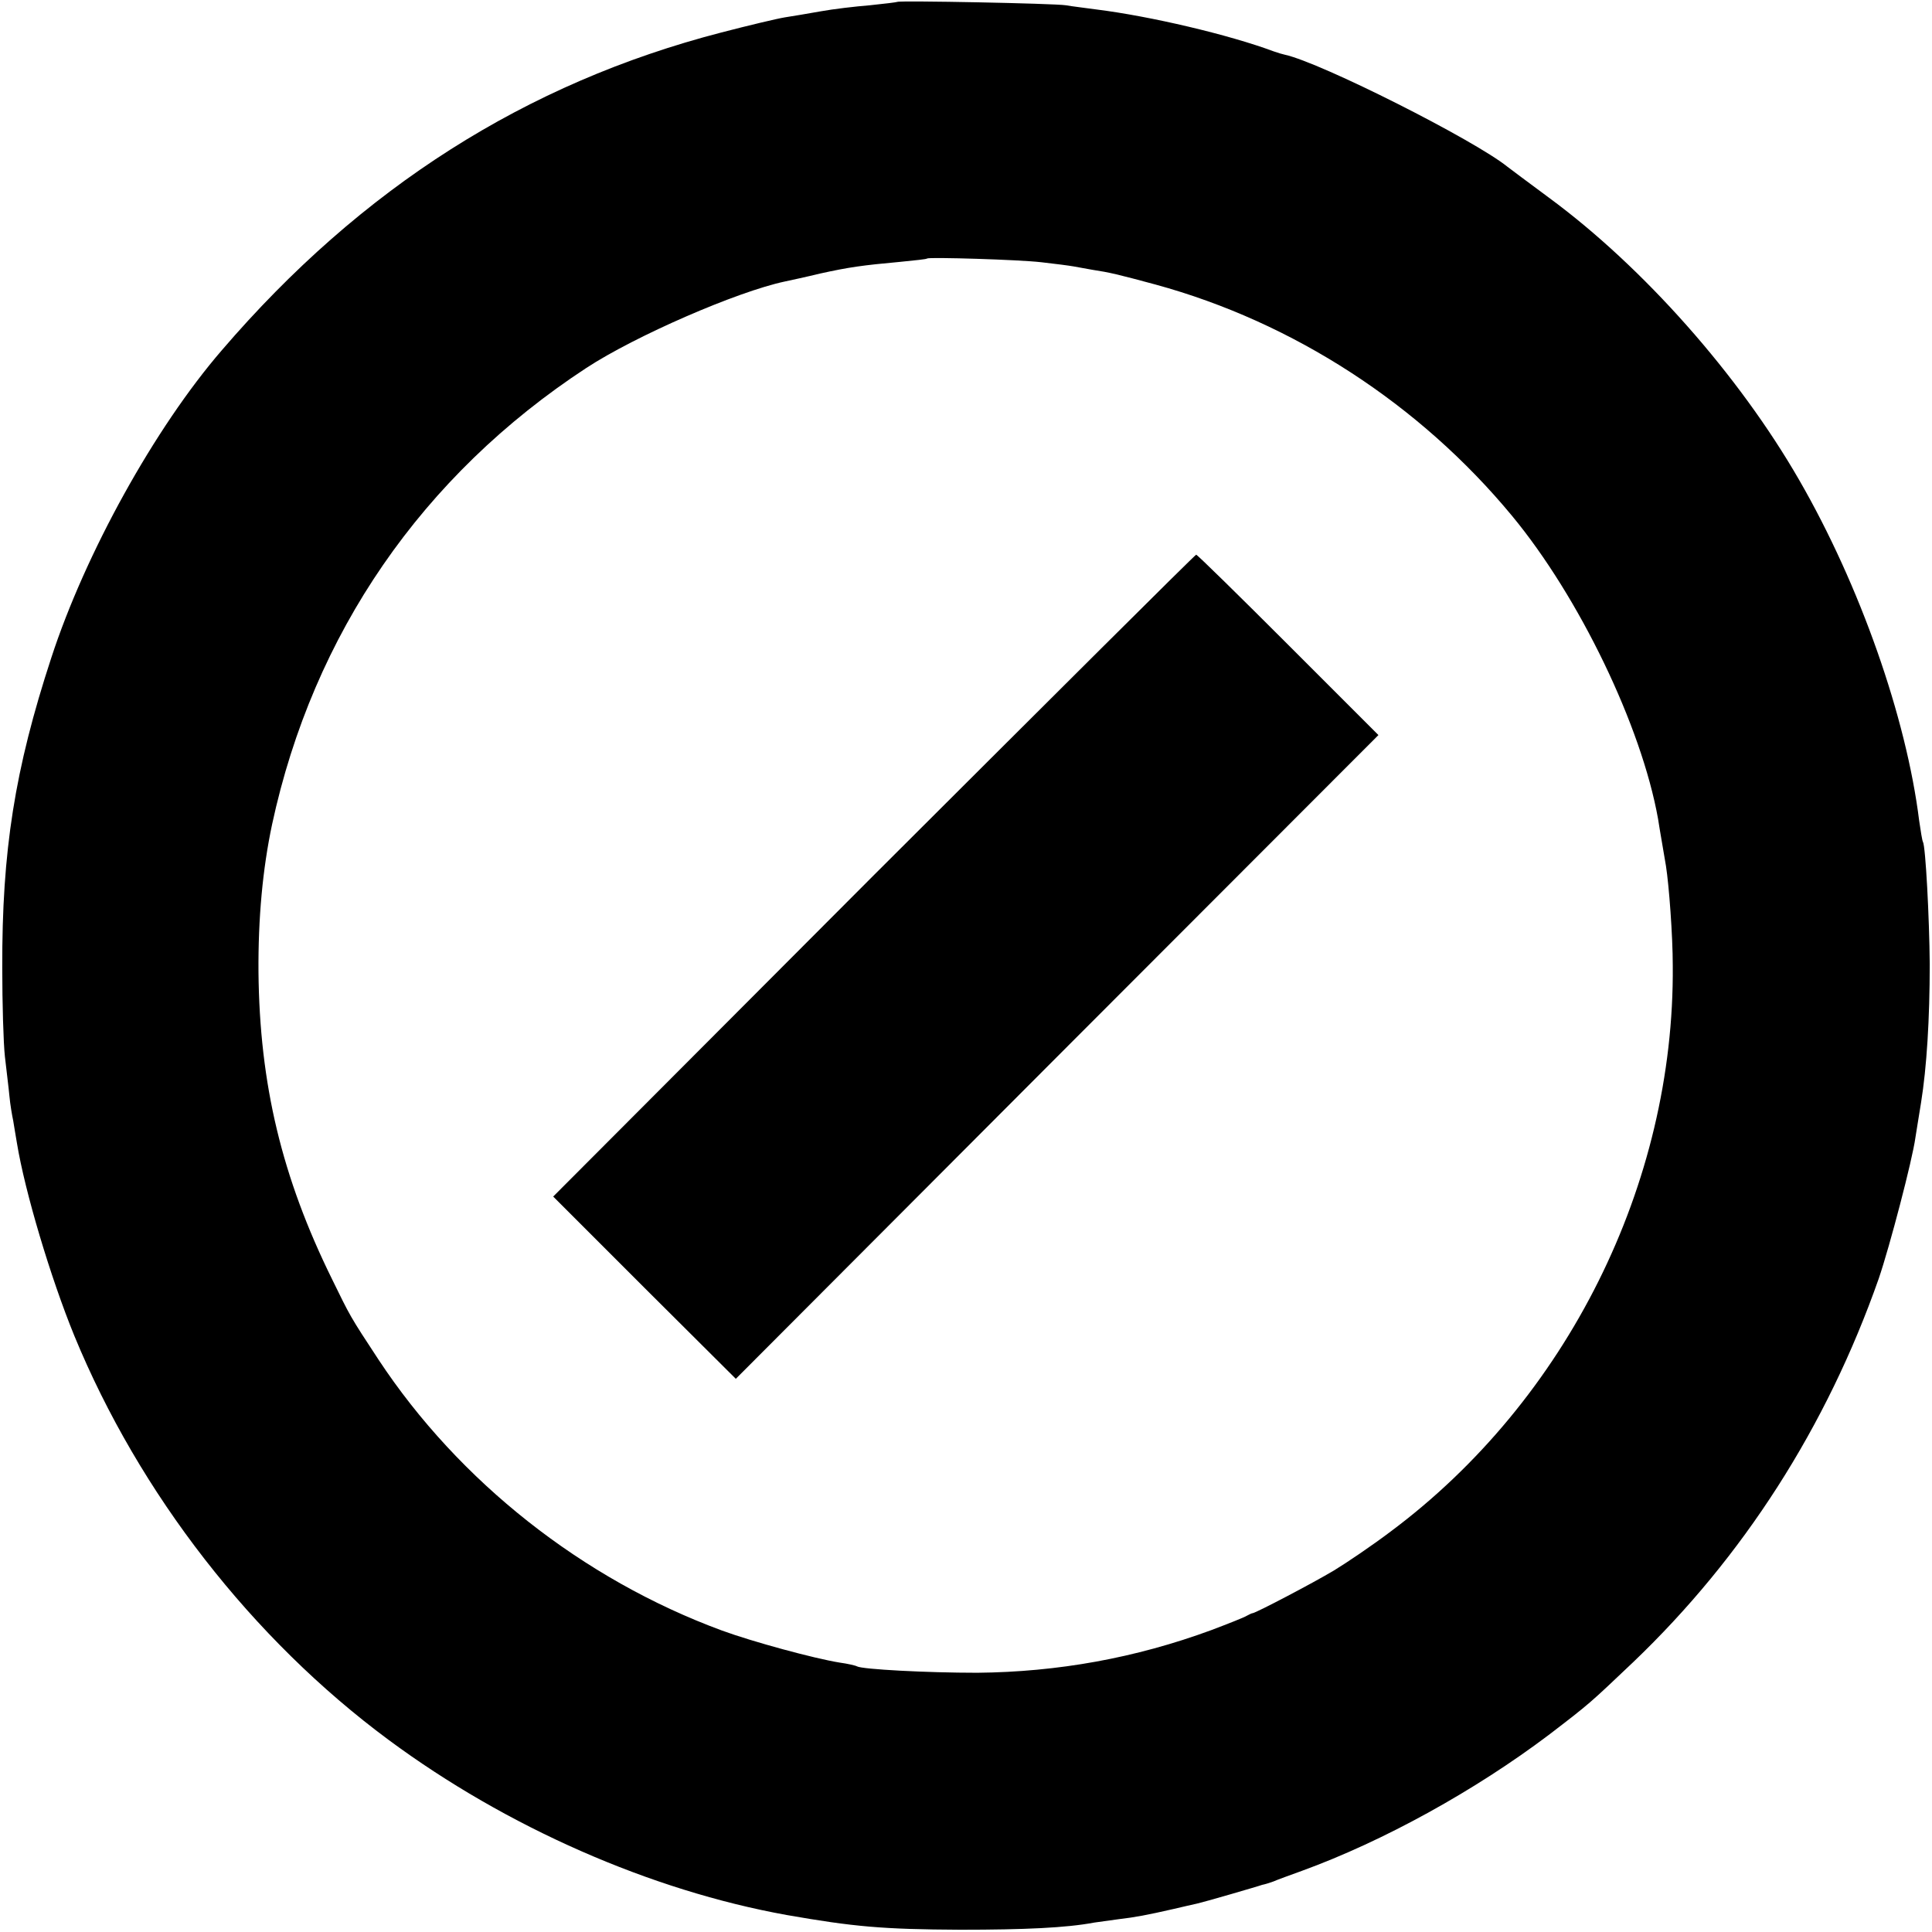
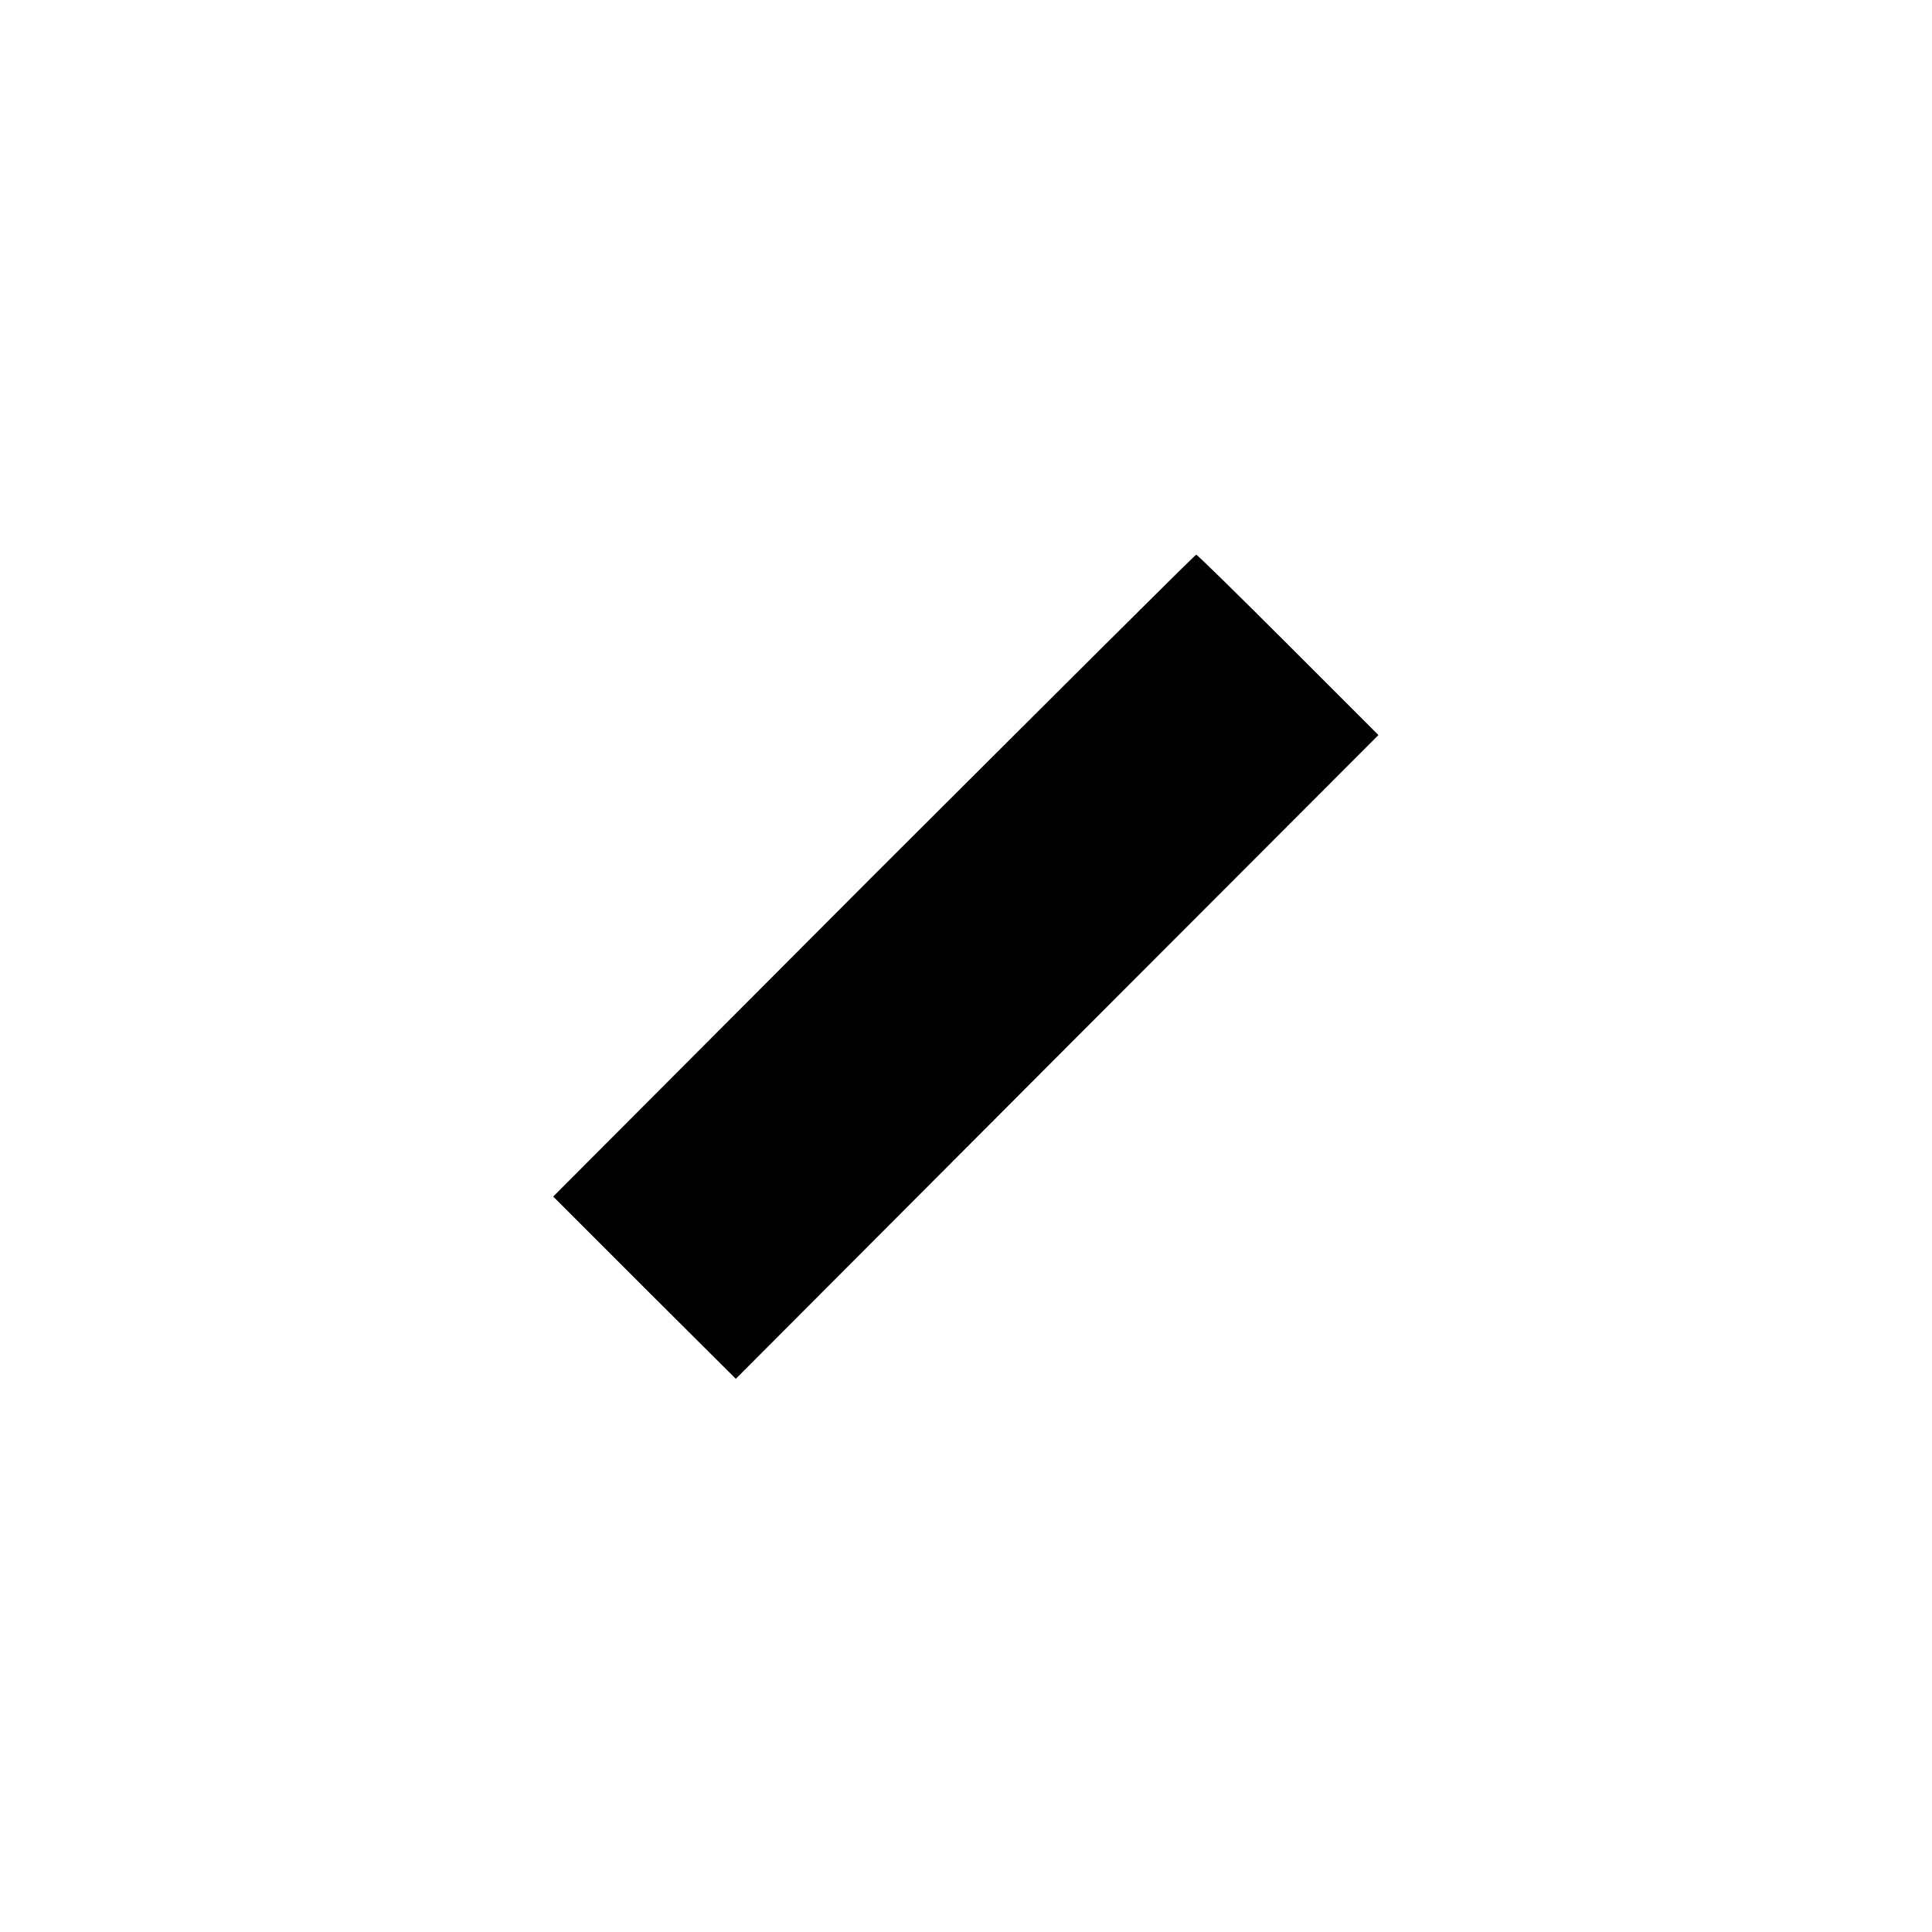
<svg xmlns="http://www.w3.org/2000/svg" version="1.0" width="512pt" height="512pt" viewBox="0 0 512 512" preserveAspectRatio="xMidYMid meet">
  <g transform="translate(0,512) scale(0.1,-0.1)" fill="#000000" stroke="none">
-     <path d="M2378 5115 c-2 -1 -34 -5 -73 -9 -38 -3 -97 -10 -130 -16 -33 -6 -76 -13 -95 -16 -19 -3 -95 -21 -168 -40 -518 -134 -955 -412 -1324 -842 -178 -206 -362 -539 -452 -815 -97 -296 -131 -512 -130 -822 0 -93 3 -199 7 -235 4 -36 10 -83 12 -105 2 -22 7 -51 10 -65 2 -14 7 -41 10 -60 21 -128 89 -356 152 -510 172 -418 471 -803 833 -1071 312 -231 694 -399 1055 -464 177 -31 254 -38 460 -39 170 0 281 5 355 19 14 2 43 6 65 9 43 5 75 11 145 27 25 6 52 12 61 14 9 2 49 13 90 25 41 12 79 23 84 25 6 1 19 5 30 9 11 5 45 17 75 28 217 79 459 213 654 360 111 85 108 83 224 193 292 279 513 624 651 1017 29 85 89 314 97 373 3 17 9 58 15 93 15 93 23 222 23 367 -1 123 -11 312 -18 324 -2 3 -6 29 -10 56 -34 274 -157 624 -318 903 -160 278 -413 564 -663 748 -55 41 -104 77 -110 82 -88 71 -494 276 -590 297 -5 1 -19 5 -30 9 -118 44 -326 93 -470 111 -28 4 -64 8 -80 11 -32 5 -442 13 -447 9z m382 -690 c36 -4 74 -9 85 -11 11 -2 34 -6 50 -9 46 -7 67 -12 167 -39 366 -100 701 -318 945 -613 178 -215 343 -557 387 -803 5 -33 15 -88 21 -125 8 -51 18 -184 18 -264 5 -579 -281 -1152 -748 -1500 -49 -37 -117 -83 -150 -103 -57 -34 -204 -111 -215 -113 -3 0 -10 -4 -16 -7 -6 -4 -49 -21 -94 -38 -201 -74 -407 -111 -620 -113 -134 0 -305 9 -319 17 -3 2 -24 7 -46 10 -68 11 -230 55 -312 85 -369 136 -697 395 -910 718 -77 117 -75 115 -123 213 -133 270 -192 516 -195 814 -1 143 11 273 36 391 109 506 398 925 833 1210 130 85 399 202 526 229 14 3 56 12 93 21 77 17 113 22 212 31 39 4 71 7 72 9 6 4 243 -3 303 -10z" />
-     <path d="M2315 2800 l-849 -851 242 -242 242 -241 851 853 852 853 -239 239 c-131 131 -241 239 -244 239 -3 0 -387 -383 -855 -850z" />
+     <path d="M2315 2800 l-849 -851 242 -242 242 -241 851 853 852 853 -239 239 c-131 131 -241 239 -244 239 -3 0 -387 -383 -855 -850" />
  </g>
</svg>